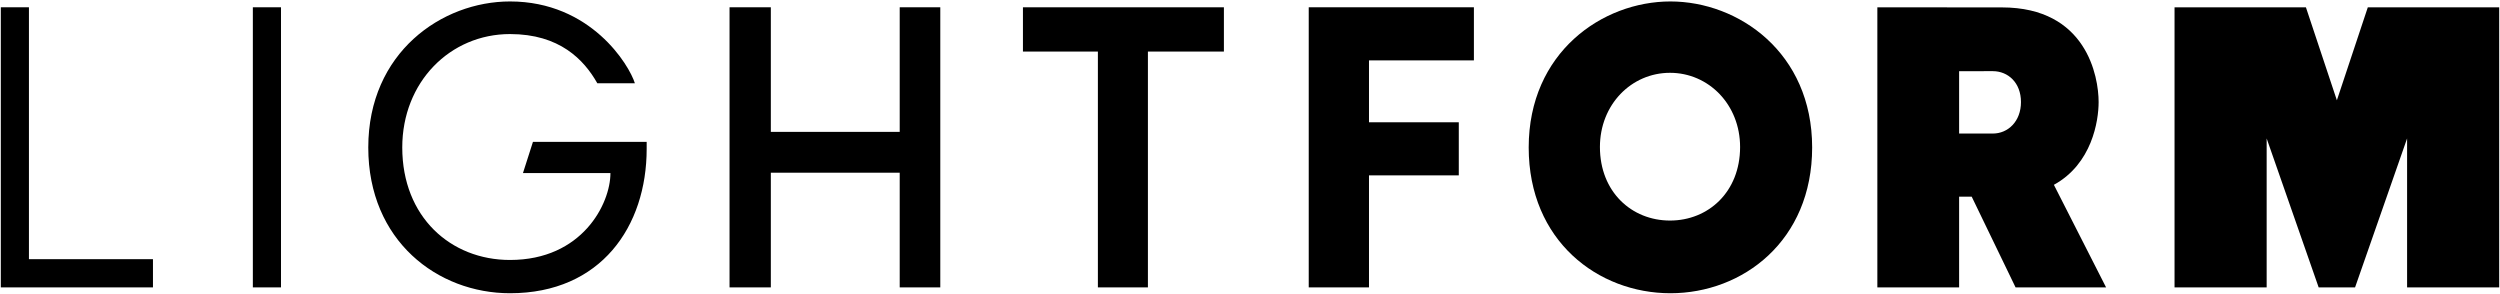
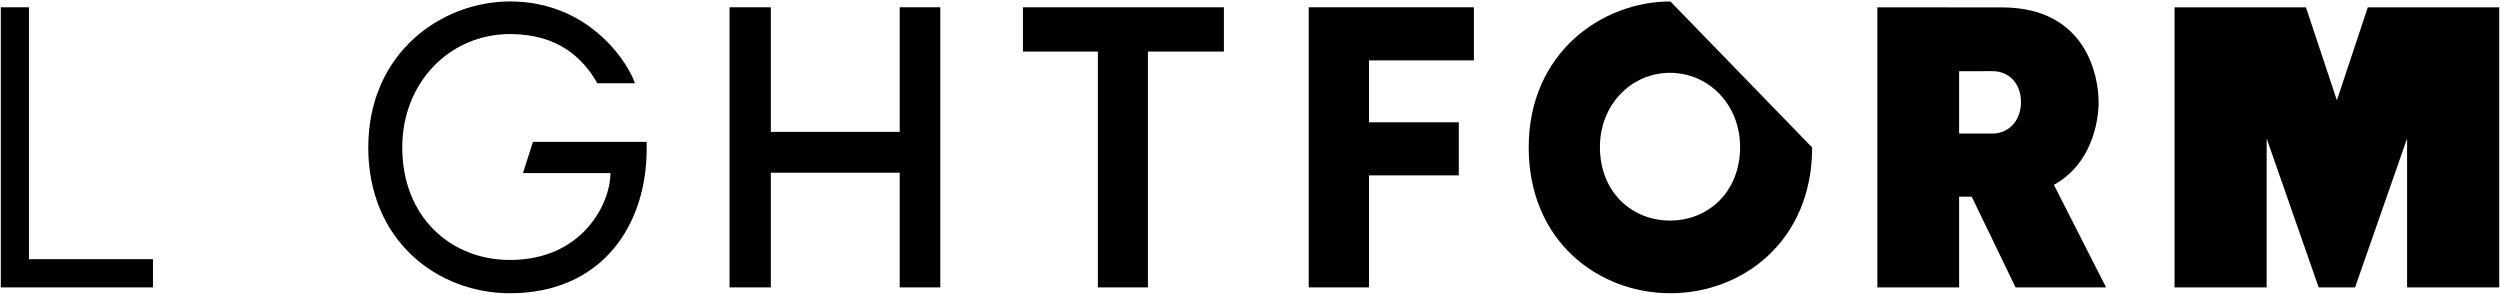
<svg xmlns="http://www.w3.org/2000/svg" width="136px" height="16px" viewBox="0 0 136 16" version="1.1">
  <title>LF-Logotype</title>
  <desc>Created with Sketch.</desc>
  <defs />
  <g id="Page-1" stroke="none" stroke-width="1" fill="none" fill-rule="evenodd">
    <g id="LF-Logotype" fill="#000000">
      <polygon id="Fill-19" points="39.687 15.634 41.933 15.634 41.933 9.395 48.944 9.395 48.944 15.634 51.152 15.634 51.152 0.396 48.944 0.396 48.944 7.174 41.933 7.174 41.933 0.396 39.687 0.396" />
      <polygon id="Fill-21" points="59.725 15.634 62.446 15.634 62.446 2.805 66.58 2.805 66.58 0.397 55.648 0.397 55.648 2.805 59.725 2.805" />
      <polygon id="Fill-23" points="1.574 14.099 1.574 0.396 0.044 0.396 0.044 15.634 8.321 15.634 8.321 14.099" />
-       <polygon id="Fill-25" points="13.755 15.634 15.286 15.634 15.286 0.396 13.755 0.396" />
      <polygon id="Fill-27" points="79.358 9.54 79.358 6.652 74.473 6.652 74.473 3.285 80.18 3.285 80.18 0.396 71.195 0.396 71.195 15.634 74.473 15.634 74.473 9.54" />
      <polygon id="Fill-28" points="128.809 0.398 127.126 5.456 125.442 0.398 118.295 0.398 118.295 15.634 123.306 15.634 123.306 7.531 126.136 15.636 128.115 15.636 130.946 7.531 130.946 15.634 135.956 15.634 135.956 0.398" />
      <path d="M108.409,7.265 C108.16,7.265 107.18,7.266 106.576,7.265 L106.576,3.873 C107.18,3.872 108.16,3.871 108.409,3.871 C109.24,3.871 109.941,4.501 109.941,5.551 C109.941,6.6 109.24,7.265 108.409,7.265 L108.409,7.265 Z M111.731,10.054 C113.804,8.918 114.165,6.579 114.165,5.551 C114.165,4.165 113.511,0.403 108.902,0.403 C108.768,0.403 102.128,0.398 102.128,0.398 L102.128,15.634 L106.576,15.634 L106.576,10.698 C106.727,10.698 107.074,10.697 107.26,10.697 L109.648,15.636 L114.572,15.636 L111.731,10.054 Z" id="Fill-29" />
      <path d="M35.179,7.719 L35.179,8.099 C35.179,12.308 32.696,15.952 27.744,15.952 C23.809,15.952 20.034,13.104 20.034,8.023 C20.034,2.855 24.04,0.079 27.744,0.079 C32.148,0.079 34.235,3.549 34.537,4.529 L32.494,4.529 C31.767,3.243 30.439,1.853 27.744,1.853 C24.488,1.853 21.883,4.46 21.883,8.023 C21.883,11.804 24.519,14.142 27.744,14.142 C31.673,14.142 33.208,11.086 33.208,9.415 L28.449,9.415 L28.992,7.719 L35.179,7.719 Z" id="Fill-30" />
-       <path d="M90.848,11.998 C88.763,11.998 87.036,10.441 87.036,7.996 C87.036,5.692 88.743,3.961 90.848,3.961 C92.953,3.961 94.661,5.692 94.661,7.996 C94.661,10.441 92.934,11.998 90.848,11.998 M90.87,0.079 C87.167,0.079 83.161,2.855 83.161,8.023 C83.161,13.104 86.936,15.952 90.87,15.952 C94.805,15.952 98.581,13.104 98.581,8.023 C98.581,2.855 94.574,0.079 90.87,0.079" id="Fill-31" />
+       <path d="M90.848,11.998 C88.763,11.998 87.036,10.441 87.036,7.996 C87.036,5.692 88.743,3.961 90.848,3.961 C92.953,3.961 94.661,5.692 94.661,7.996 C94.661,10.441 92.934,11.998 90.848,11.998 M90.87,0.079 C87.167,0.079 83.161,2.855 83.161,8.023 C83.161,13.104 86.936,15.952 90.87,15.952 C94.805,15.952 98.581,13.104 98.581,8.023 " id="Fill-31" />
    </g>
  </g>
</svg>